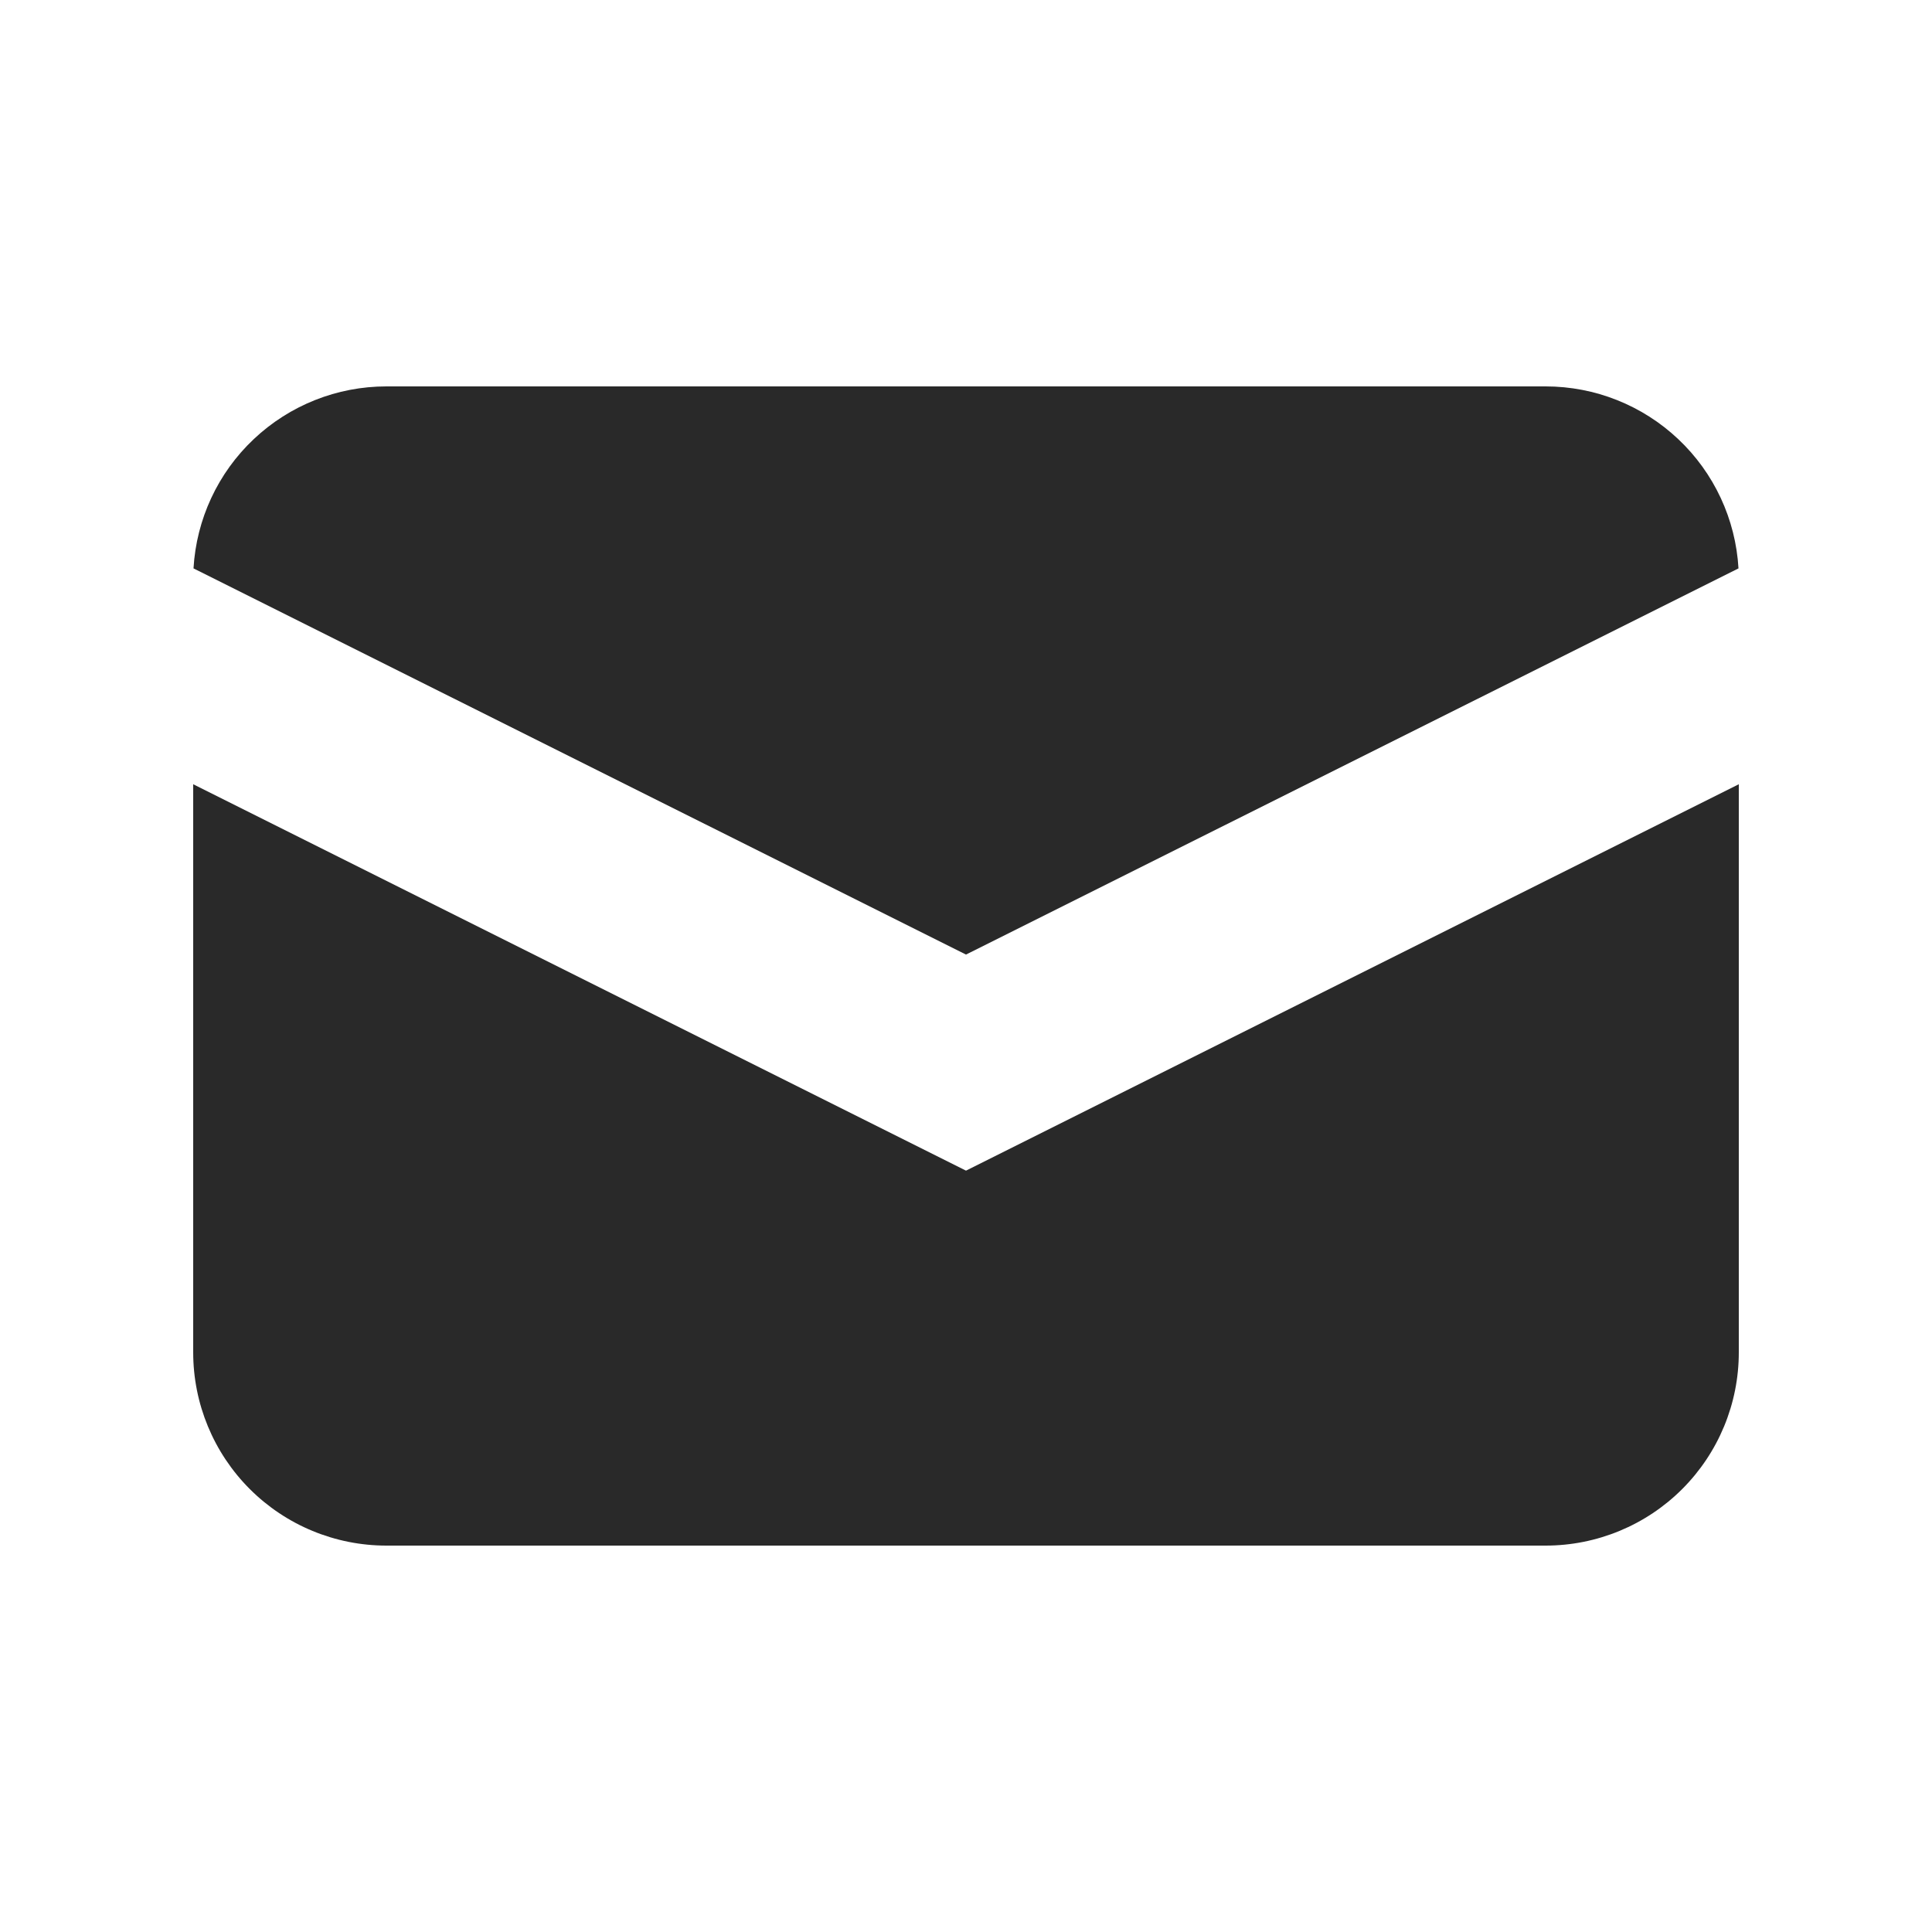
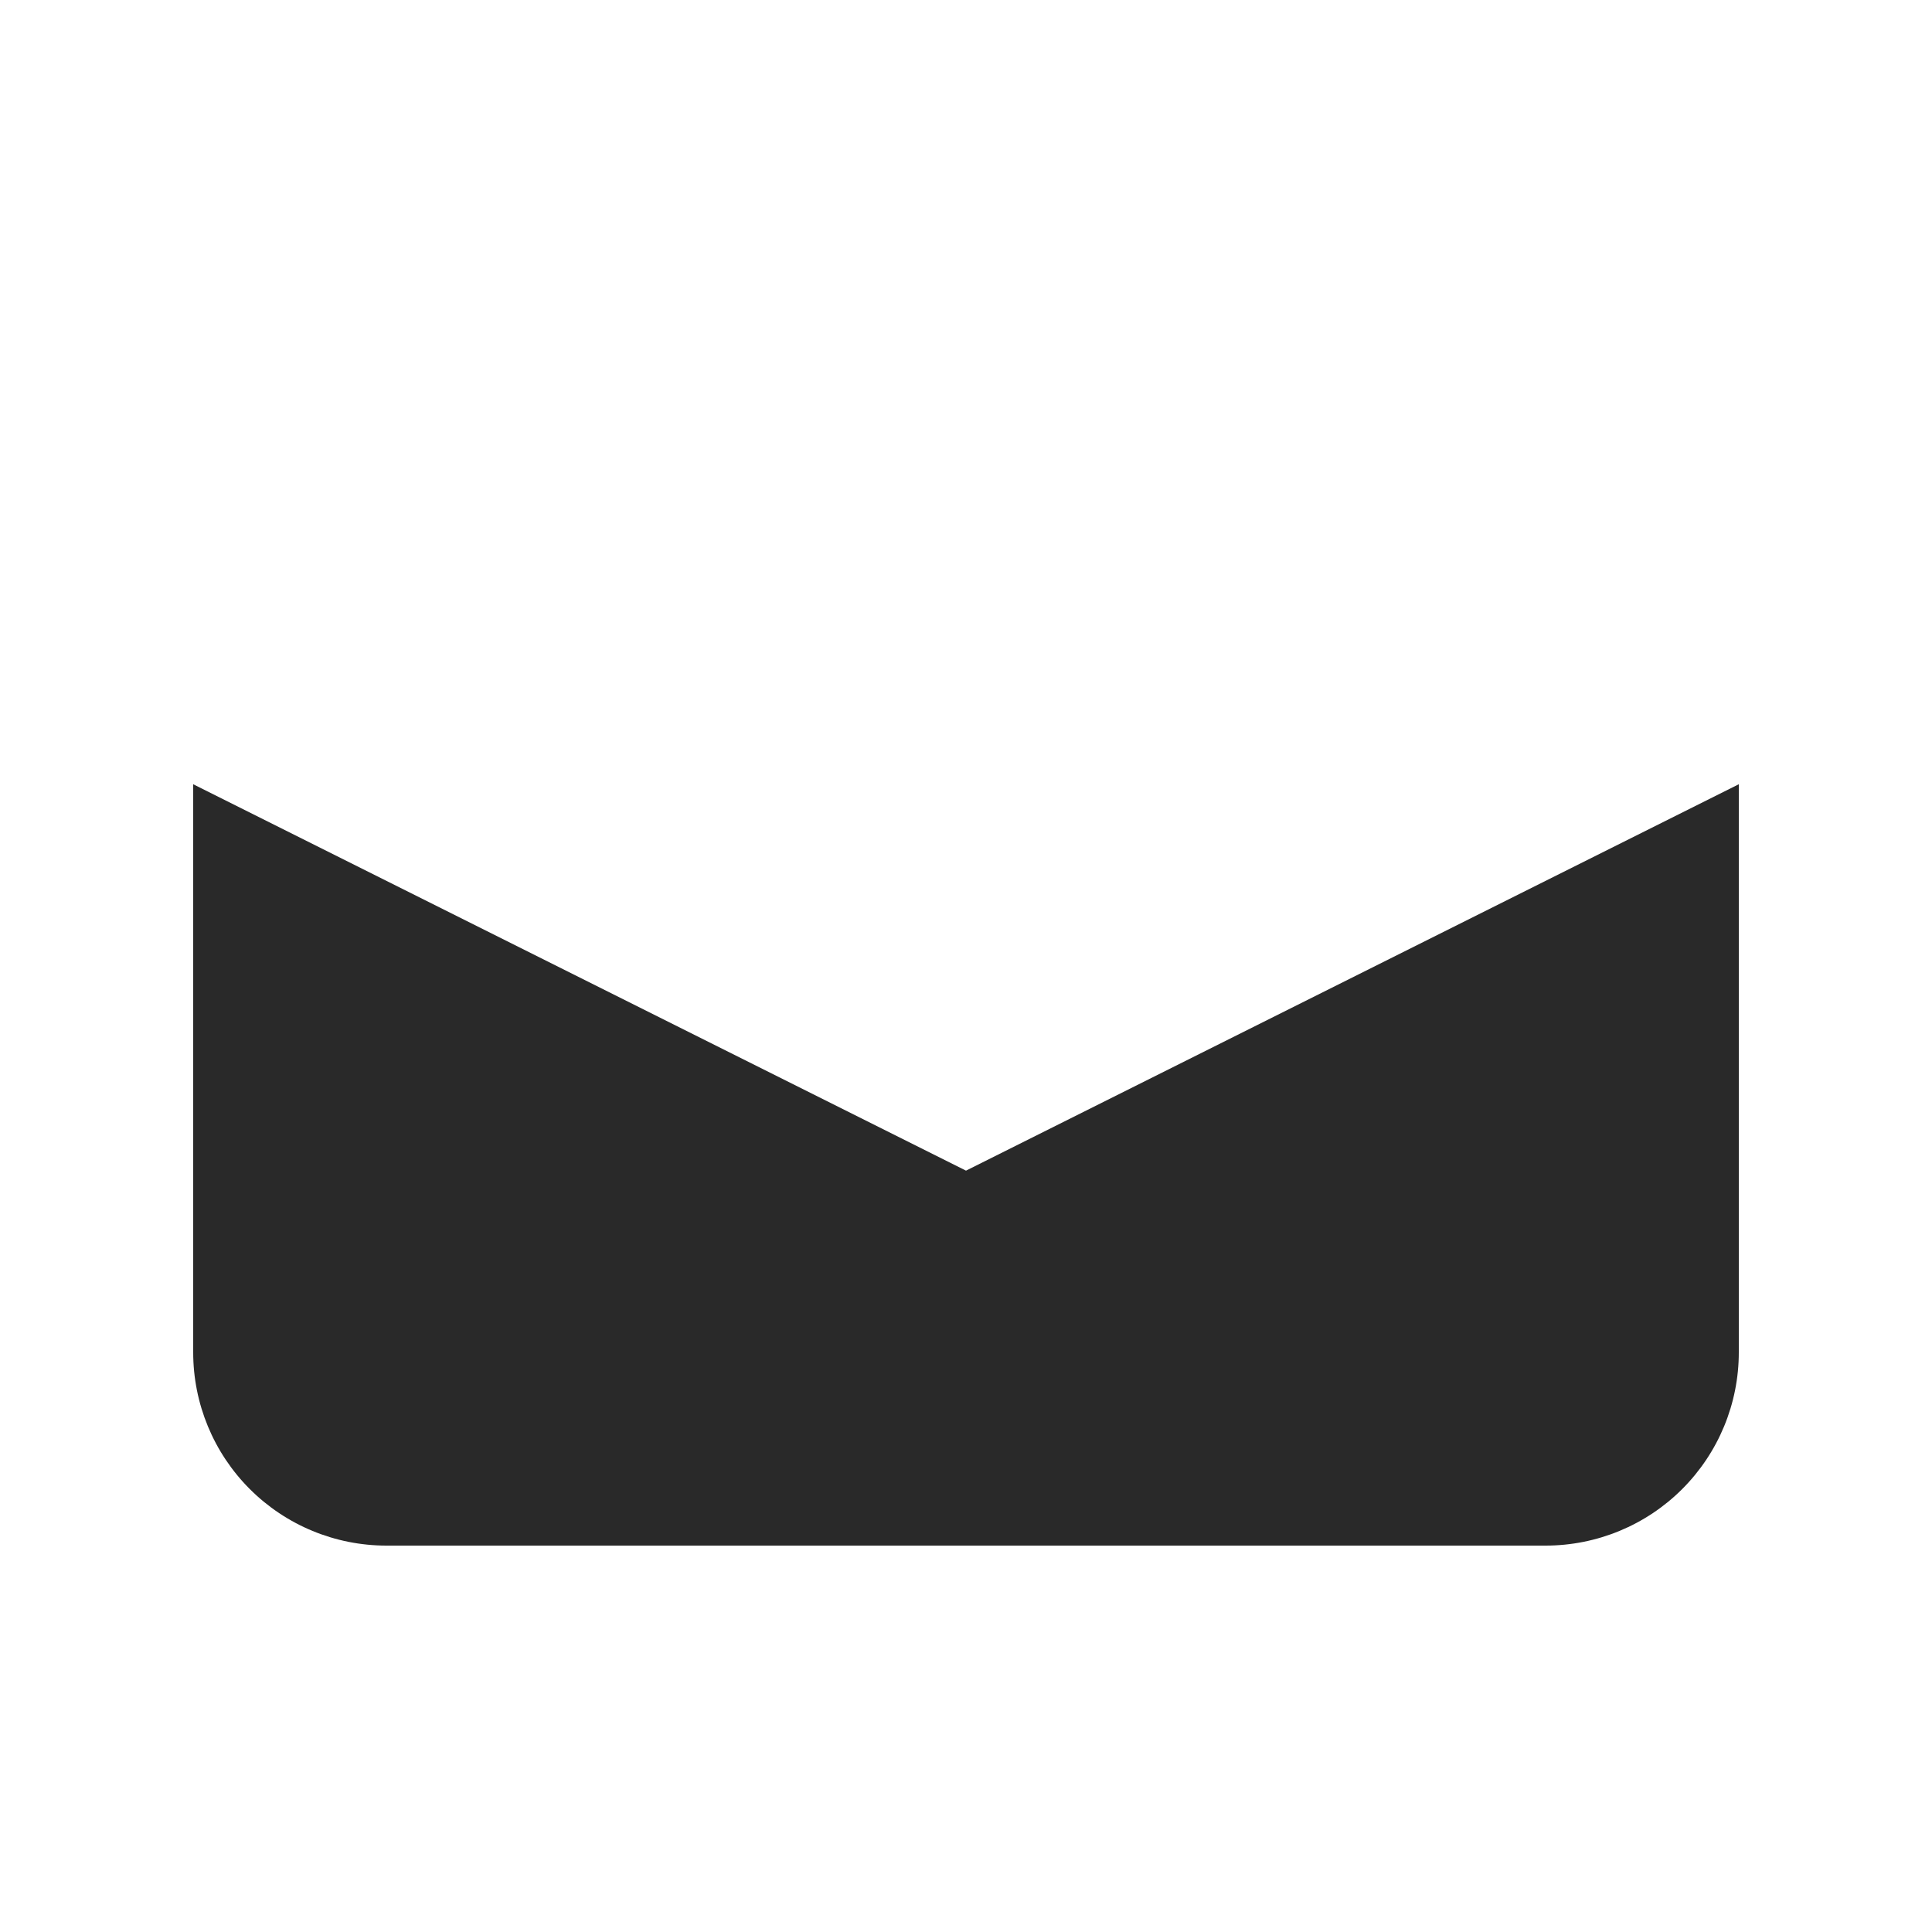
<svg xmlns="http://www.w3.org/2000/svg" width="25" height="25" viewBox="0 0 25 25" fill="none">
-   <path d="M2.504 7.355L12.5 12.352L22.496 7.355C22.459 6.718 22.18 6.119 21.716 5.682C21.252 5.244 20.638 5 20 5H5C4.362 5 3.748 5.244 3.284 5.682C2.82 6.119 2.541 6.718 2.504 7.355Z" fill="#292929" />
  <path d="M22.5 10.148L12.5 15.148L2.5 10.148V17.5C2.5 18.163 2.763 18.799 3.232 19.268C3.701 19.737 4.337 20 5 20H20C20.663 20 21.299 19.737 21.768 19.268C22.237 18.799 22.5 18.163 22.5 17.5V10.148Z" fill="#292929" />
</svg>